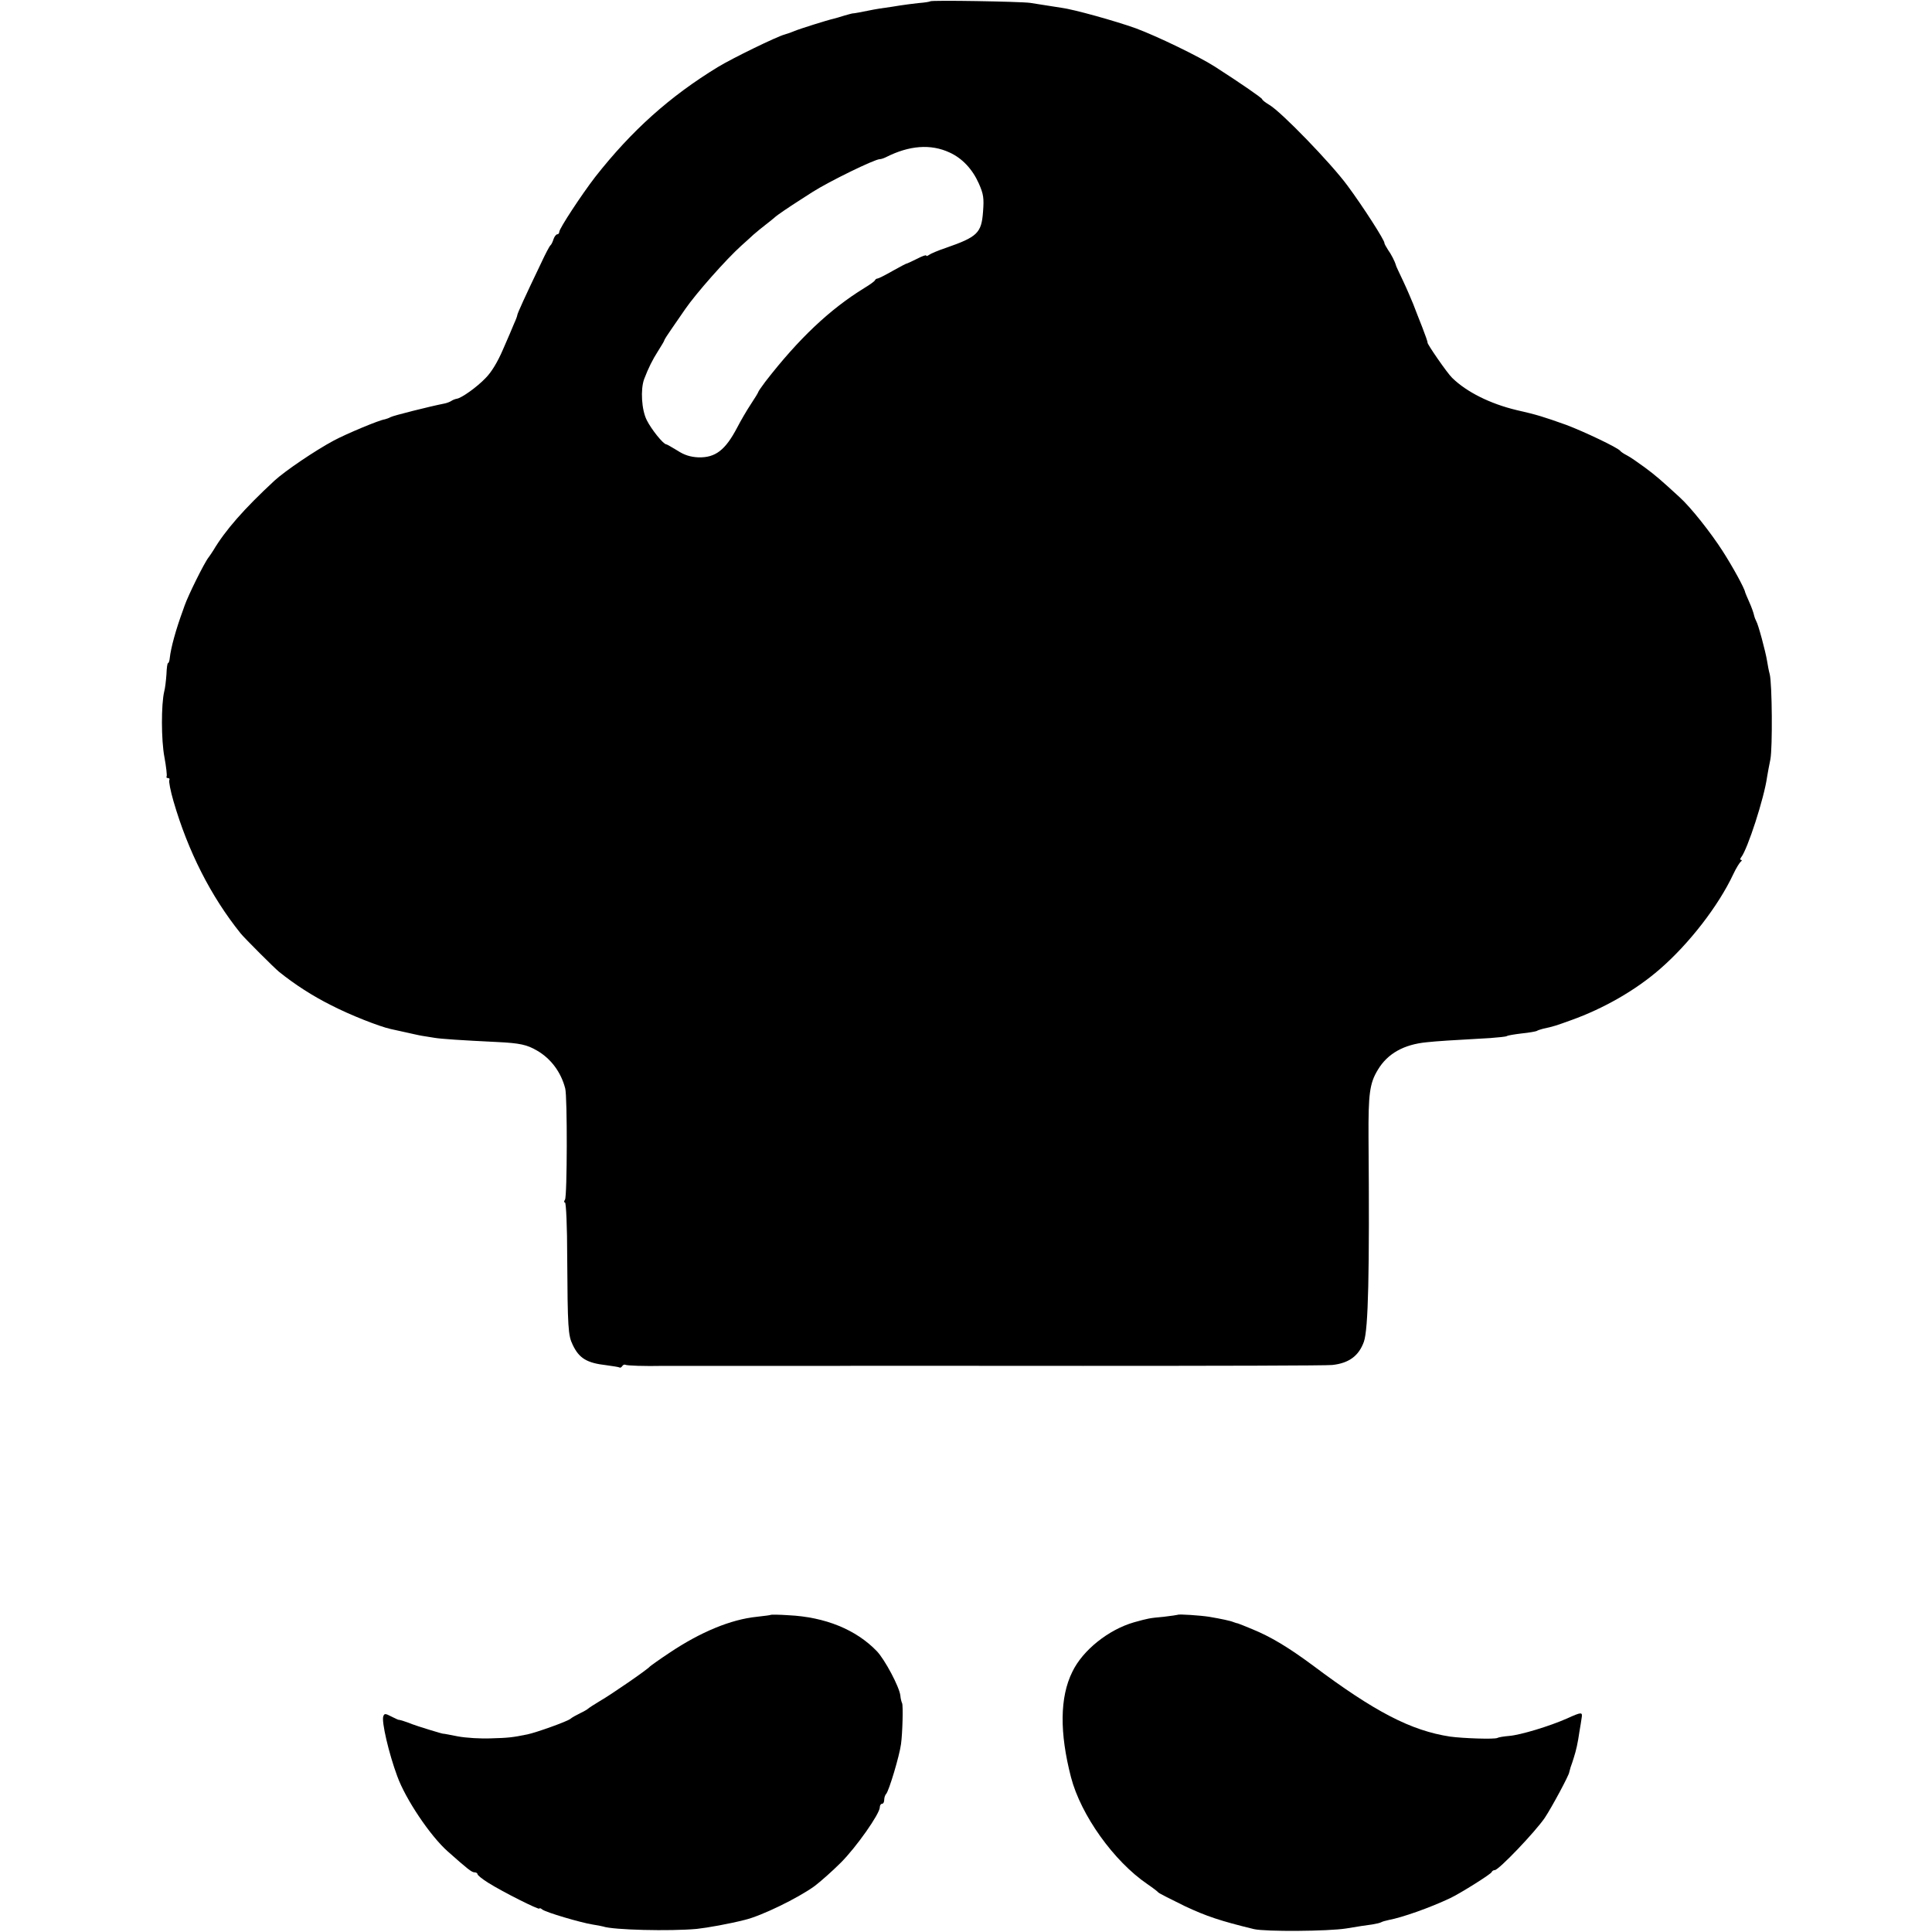
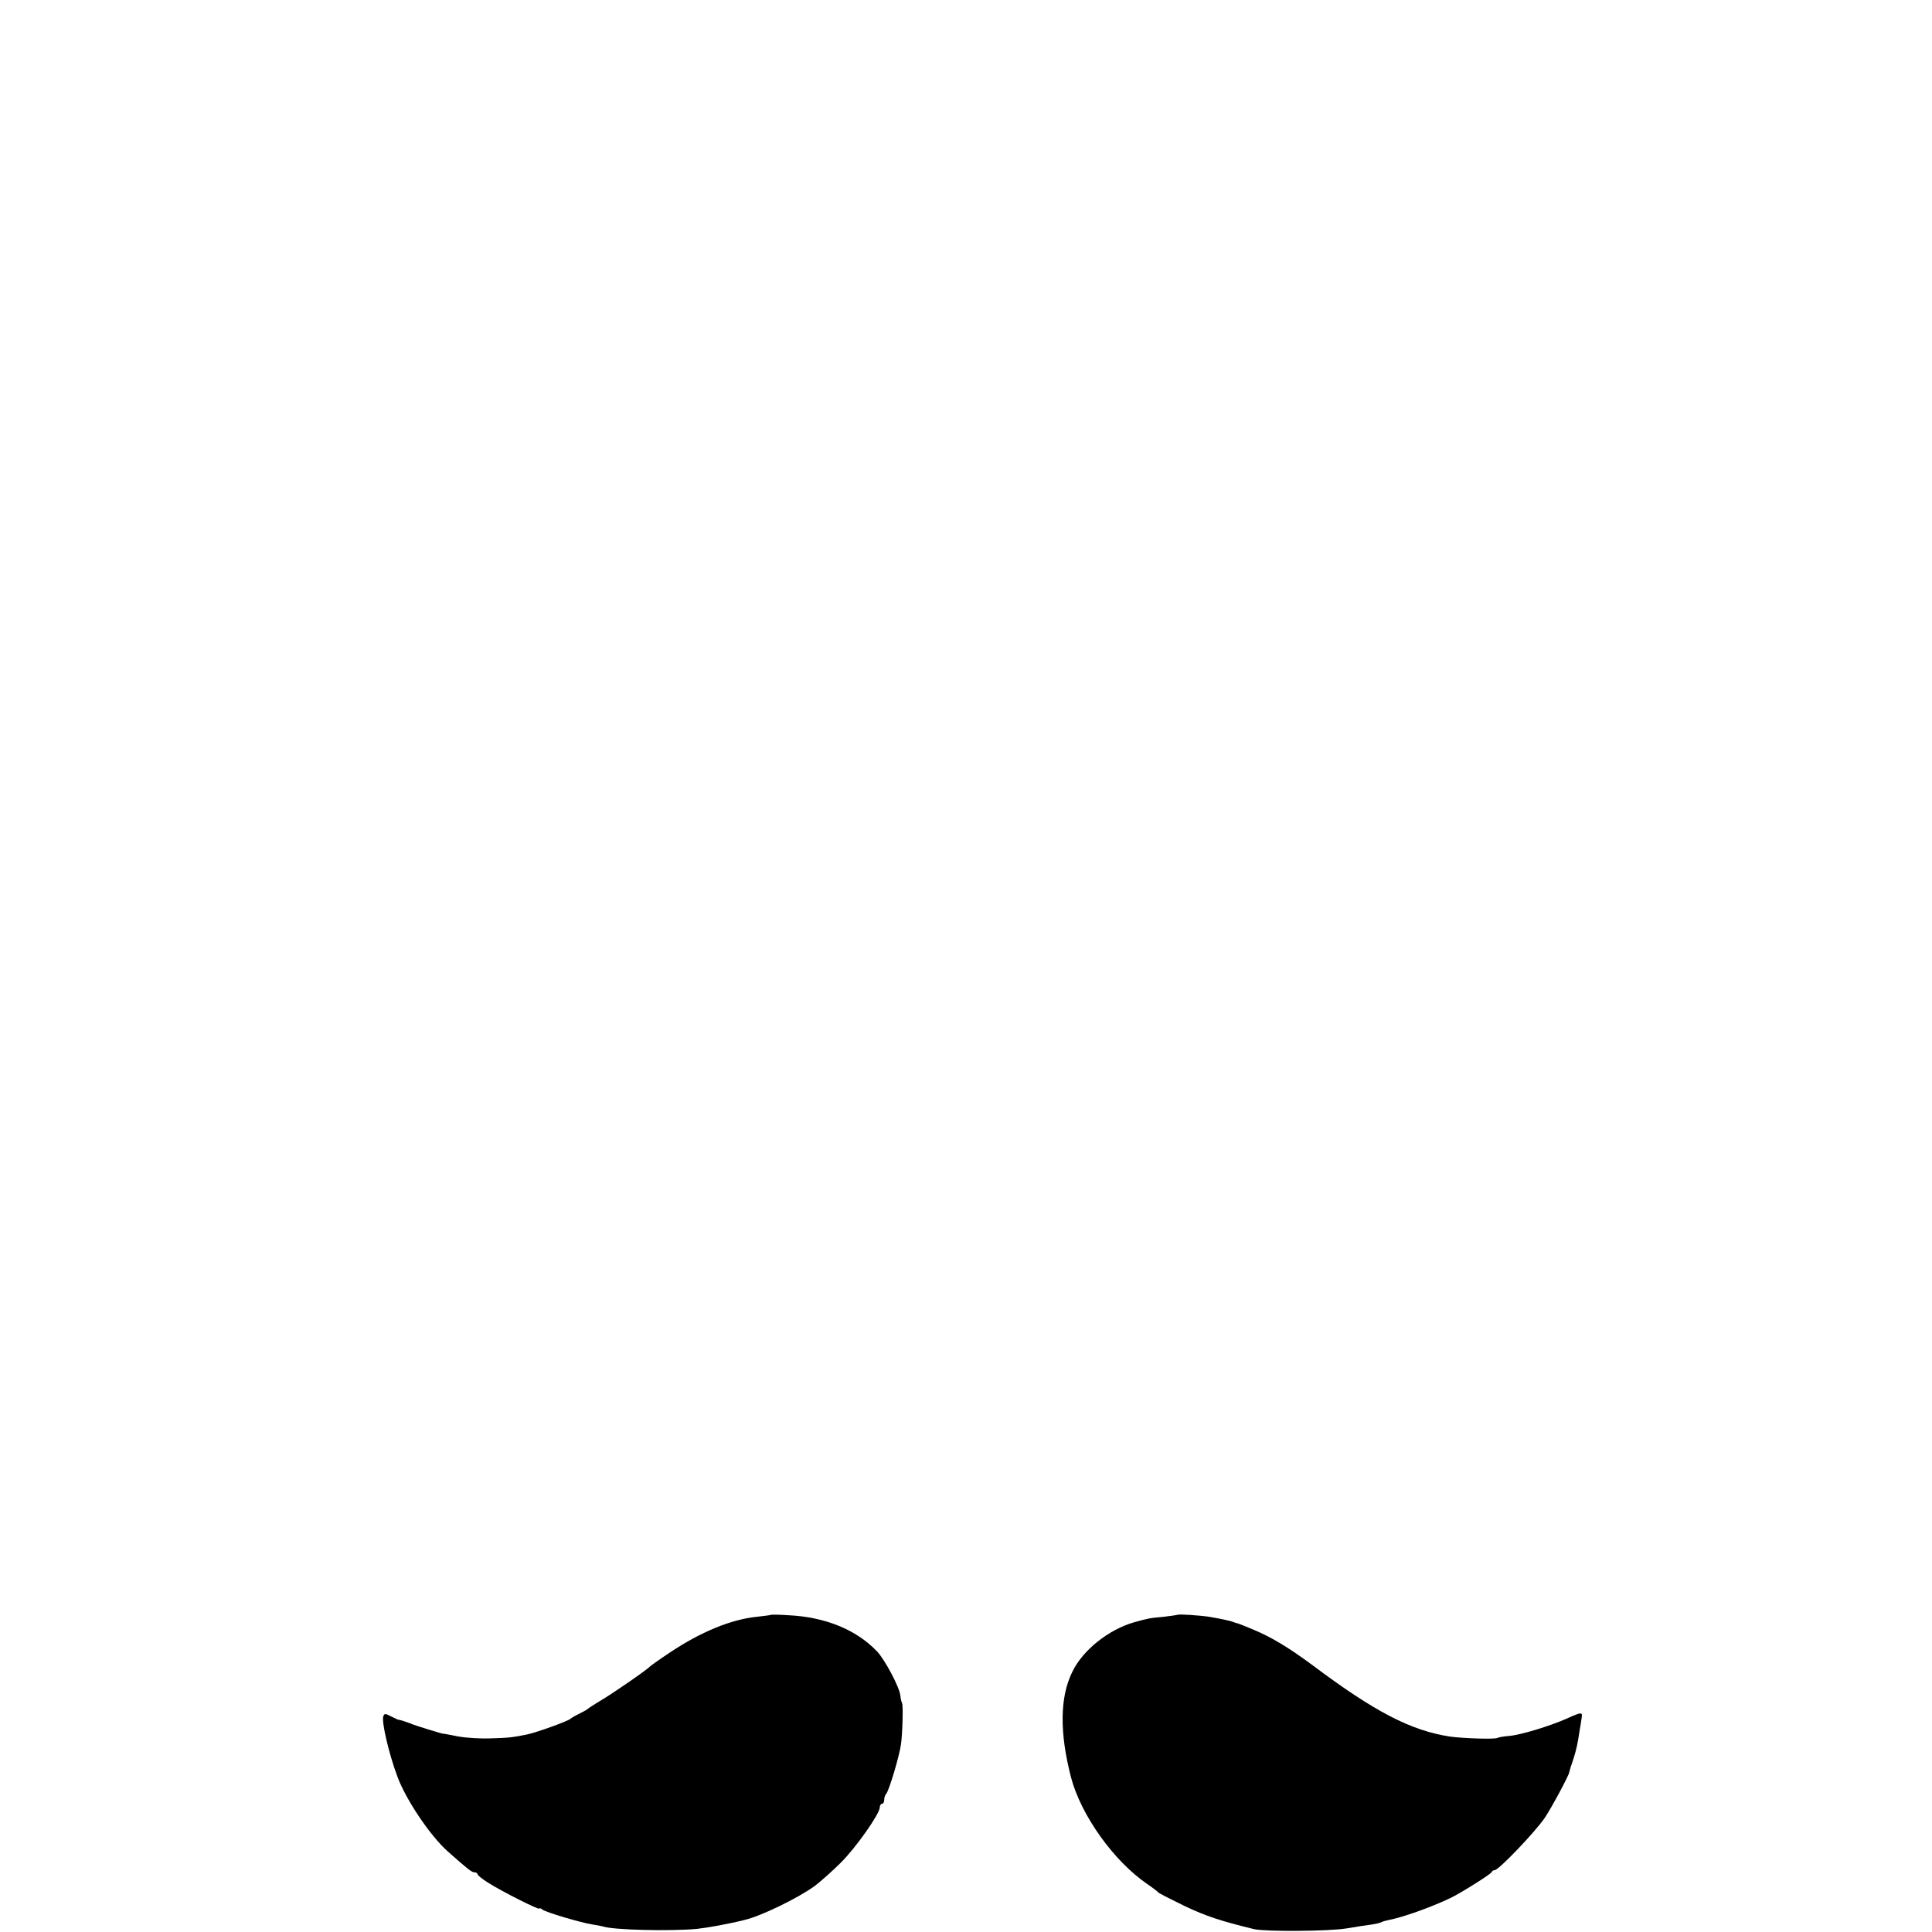
<svg xmlns="http://www.w3.org/2000/svg" version="1.0" width="874pt" height="874pt" viewBox="0 0 874 874" preserveAspectRatio="xMidYMid meet">
  <g transform="translate(0,874) scale(0.1,-0.1)" fill="#000000" stroke="none">
-     <path d="M4208 8734 c-2 -2 -26 -6 -54 -8 -27 -3 -65 -8 -84 -11 -19 -3 -48 -8 -65 -10 -31 -4 -69 -11 -117 -21 -15 -3 -30 -5 -33 -5 -2 0 -19 -5 -37 -10 -18 -6 -40 -12 -48 -14 -27 -6 -154 -46 -175 -55 -11 -5 -31 -12 -45 -16 -35 -9 -238 -108 -302 -147 -218 -133 -390 -287 -555 -497 -61 -79 -163 -234 -163 -249 0 -6 -4 -11 -9 -11 -5 0 -13 -10 -17 -22 -4 -13 -10 -25 -14 -28 -4 -3 -23 -39 -42 -80 -72 -150 -108 -229 -108 -236 0 -3 -6 -20 -14 -37 -7 -18 -30 -71 -51 -119 -24 -56 -52 -102 -78 -128 -39 -41 -109 -91 -131 -94 -6 -1 -17 -5 -23 -9 -7 -5 -21 -10 -30 -12 -71 -14 -237 -56 -246 -62 -7 -4 -18 -8 -26 -10 -25 -3 -175 -66 -231 -96 -84 -45 -220 -137 -269 -182 -137 -127 -222 -224 -276 -315 -6 -10 -16 -24 -21 -31 -20 -25 -93 -173 -109 -219 -1 -3 -4 -12 -7 -20 -32 -87 -55 -170 -60 -217 -1 -13 -5 -23 -8 -23 -3 0 -6 -23 -7 -51 -2 -28 -6 -63 -10 -77 -14 -58 -14 -220 1 -298 8 -43 12 -82 10 -86 -3 -4 0 -8 6 -8 6 0 9 -4 6 -9 -3 -5 5 -48 19 -96 66 -227 169 -430 304 -598 18 -22 151 -155 173 -173 72 -58 153 -110 235 -151 87 -45 220 -97 270 -108 10 -2 41 -9 68 -15 28 -6 61 -14 75 -16 14 -2 39 -6 56 -9 30 -5 118 -11 284 -19 102 -5 134 -12 180 -39 62 -36 108 -97 127 -171 10 -36 9 -490 -1 -503 -5 -7 -5 -13 0 -13 5 0 10 -111 10 -248 2 -320 4 -353 25 -396 29 -61 64 -82 152 -92 29 -4 55 -8 59 -10 4 -3 9 0 13 6 4 6 10 8 14 6 6 -4 84 -7 176 -5 17 0 271 0 315 0 38 0 467 0 480 0 8 1 503 0 1100 0 597 0 1104 1 1127 4 75 8 120 41 143 105 20 57 26 307 21 925 -1 197 5 244 42 305 44 74 118 115 221 125 47 5 108 9 288 19 37 3 71 6 75 9 4 3 35 8 68 12 32 3 63 9 67 11 4 3 17 7 28 10 47 10 59 14 128 39 148 53 292 136 400 230 133 115 266 287 333 430 13 28 29 53 34 57 6 4 6 8 1 8 -5 0 -4 6 1 12 29 37 104 268 117 363 3 17 9 52 15 80 10 52 8 341 -3 385 -4 14 -9 41 -12 60 -7 43 -40 166 -49 180 -3 5 -8 18 -10 27 -2 10 -11 36 -21 58 -10 22 -18 42 -19 45 -2 17 -57 117 -102 187 -54 84 -144 198 -195 244 -85 78 -108 98 -158 135 -30 22 -66 47 -80 54 -14 7 -27 16 -30 20 -9 14 -165 88 -245 118 -101 36 -132 46 -225 67 -117 28 -225 81 -291 146 -22 21 -113 153 -111 159 1 3 -10 34 -24 70 -14 36 -33 83 -41 105 -9 22 -29 69 -46 105 -17 36 -32 67 -32 70 -5 18 -21 49 -36 70 -9 14 -16 27 -16 30 3 10 -98 167 -167 260 -75 102 -300 334 -353 365 -18 11 -33 22 -33 26 0 5 -95 71 -215 148 -70 45 -260 137 -357 173 -89 32 -281 86 -338 93 -19 3 -51 8 -70 11 -19 3 -51 8 -70 11 -44 6 -447 13 -452 7z m88 -684 c57 -26 103 -75 132 -140 21 -48 24 -65 19 -129 -7 -95 -26 -113 -167 -162 -36 -12 -71 -27 -77 -32 -7 -5 -13 -7 -13 -3 0 4 -19 -3 -42 -15 -24 -12 -44 -21 -45 -21 -2 1 -30 -14 -64 -33 -33 -19 -65 -35 -69 -35 -5 0 -10 -4 -12 -8 -1 -4 -23 -20 -48 -35 -156 -96 -297 -229 -448 -424 -17 -23 -32 -44 -32 -47 0 -2 -15 -27 -33 -54 -18 -27 -46 -75 -62 -106 -54 -103 -99 -137 -176 -135 -36 2 -63 10 -95 31 -25 15 -47 28 -50 28 -13 0 -67 67 -88 109 -24 47 -29 140 -12 186 19 50 38 88 63 127 15 24 28 45 28 48 0 3 16 28 35 55 19 28 46 66 60 87 49 71 185 225 254 287 16 14 40 36 54 49 14 12 39 33 55 45 16 12 34 27 41 33 10 10 68 49 115 79 9 6 34 22 56 36 75 48 282 149 305 149 6 0 18 4 28 9 105 53 202 61 288 21z" />
-     <path d="M3488 1435 c-2 -2 -31 -5 -64 -9 -118 -12 -255 -69 -394 -162 -47 -31 -87 -60 -90 -63 -10 -13 -177 -128 -226 -156 -27 -16 -51 -32 -54 -35 -3 -3 -18 -12 -35 -20 -16 -8 -37 -19 -45 -26 -15 -12 -155 -62 -194 -70 -68 -14 -89 -16 -165 -18 -45 -2 -113 2 -150 9 -36 7 -66 13 -66 12 0 -2 -123 36 -140 43 -27 11 -59 21 -63 20 -1 0 -16 7 -32 15 -27 14 -31 14 -36 1 -9 -23 25 -169 63 -271 38 -105 150 -271 228 -340 90 -80 109 -95 121 -95 8 0 14 -4 14 -8 0 -5 21 -22 48 -39 65 -41 232 -125 232 -117 0 3 6 2 13 -4 15 -13 176 -60 227 -68 19 -3 41 -7 48 -9 45 -16 304 -22 424 -11 47 5 148 23 218 41 75 18 239 98 314 152 28 21 82 69 120 107 70 70 176 221 176 250 0 9 5 16 10 16 6 0 10 8 10 18 0 10 4 22 9 27 13 15 60 172 67 225 7 51 10 175 5 185 -3 6 -7 21 -8 35 -5 40 -70 162 -106 200 -94 98 -234 155 -400 163 -42 3 -78 3 -79 2z" />
+     <path d="M3488 1435 c-2 -2 -31 -5 -64 -9 -118 -12 -255 -69 -394 -162 -47 -31 -87 -60 -90 -63 -10 -13 -177 -128 -226 -156 -27 -16 -51 -32 -54 -35 -3 -3 -18 -12 -35 -20 -16 -8 -37 -19 -45 -26 -15 -12 -155 -62 -194 -70 -68 -14 -89 -16 -165 -18 -45 -2 -113 2 -150 9 -36 7 -66 13 -66 12 0 -2 -123 36 -140 43 -27 11 -59 21 -63 20 -1 0 -16 7 -32 15 -27 14 -31 14 -36 1 -9 -23 25 -169 63 -271 38 -105 150 -271 228 -340 90 -80 109 -95 121 -95 8 0 14 -4 14 -8 0 -5 21 -22 48 -39 65 -41 232 -125 232 -117 0 3 6 2 13 -4 15 -13 176 -60 227 -68 19 -3 41 -7 48 -9 45 -16 304 -22 424 -11 47 5 148 23 218 41 75 18 239 98 314 152 28 21 82 69 120 107 70 70 176 221 176 250 0 9 5 16 10 16 6 0 10 8 10 18 0 10 4 22 9 27 13 15 60 172 67 225 7 51 10 175 5 185 -3 6 -7 21 -8 35 -5 40 -70 162 -106 200 -94 98 -234 155 -400 163 -42 3 -78 3 -79 2" />
    <path d="M5328 1435 c-2 -1 -30 -5 -63 -9 -66 -6 -70 -7 -135 -25 -115 -33 -232 -126 -279 -224 -57 -115 -58 -276 -6 -477 45 -172 194 -380 345 -483 25 -17 47 -34 50 -38 3 -4 57 -31 120 -62 98 -46 161 -67 313 -104 53 -12 335 -10 417 3 47 8 99 16 117 18 18 3 36 7 41 10 5 3 19 7 33 10 64 12 188 56 279 99 45 21 185 109 188 118 2 5 8 9 14 9 18 0 182 172 226 236 32 48 111 195 111 207 0 1 3 11 6 22 4 11 11 31 15 45 10 31 18 66 25 116 4 21 8 49 10 62 5 28 0 28 -66 -2 -79 -35 -211 -75 -262 -79 -24 -2 -48 -6 -53 -9 -12 -7 -156 -2 -214 6 -177 27 -341 112 -621 322 -112 83 -191 130 -274 164 -33 14 -62 25 -65 26 -3 0 -12 3 -20 6 -14 6 -57 15 -110 24 -38 6 -138 13 -142 9z" />
  </g>
</svg>